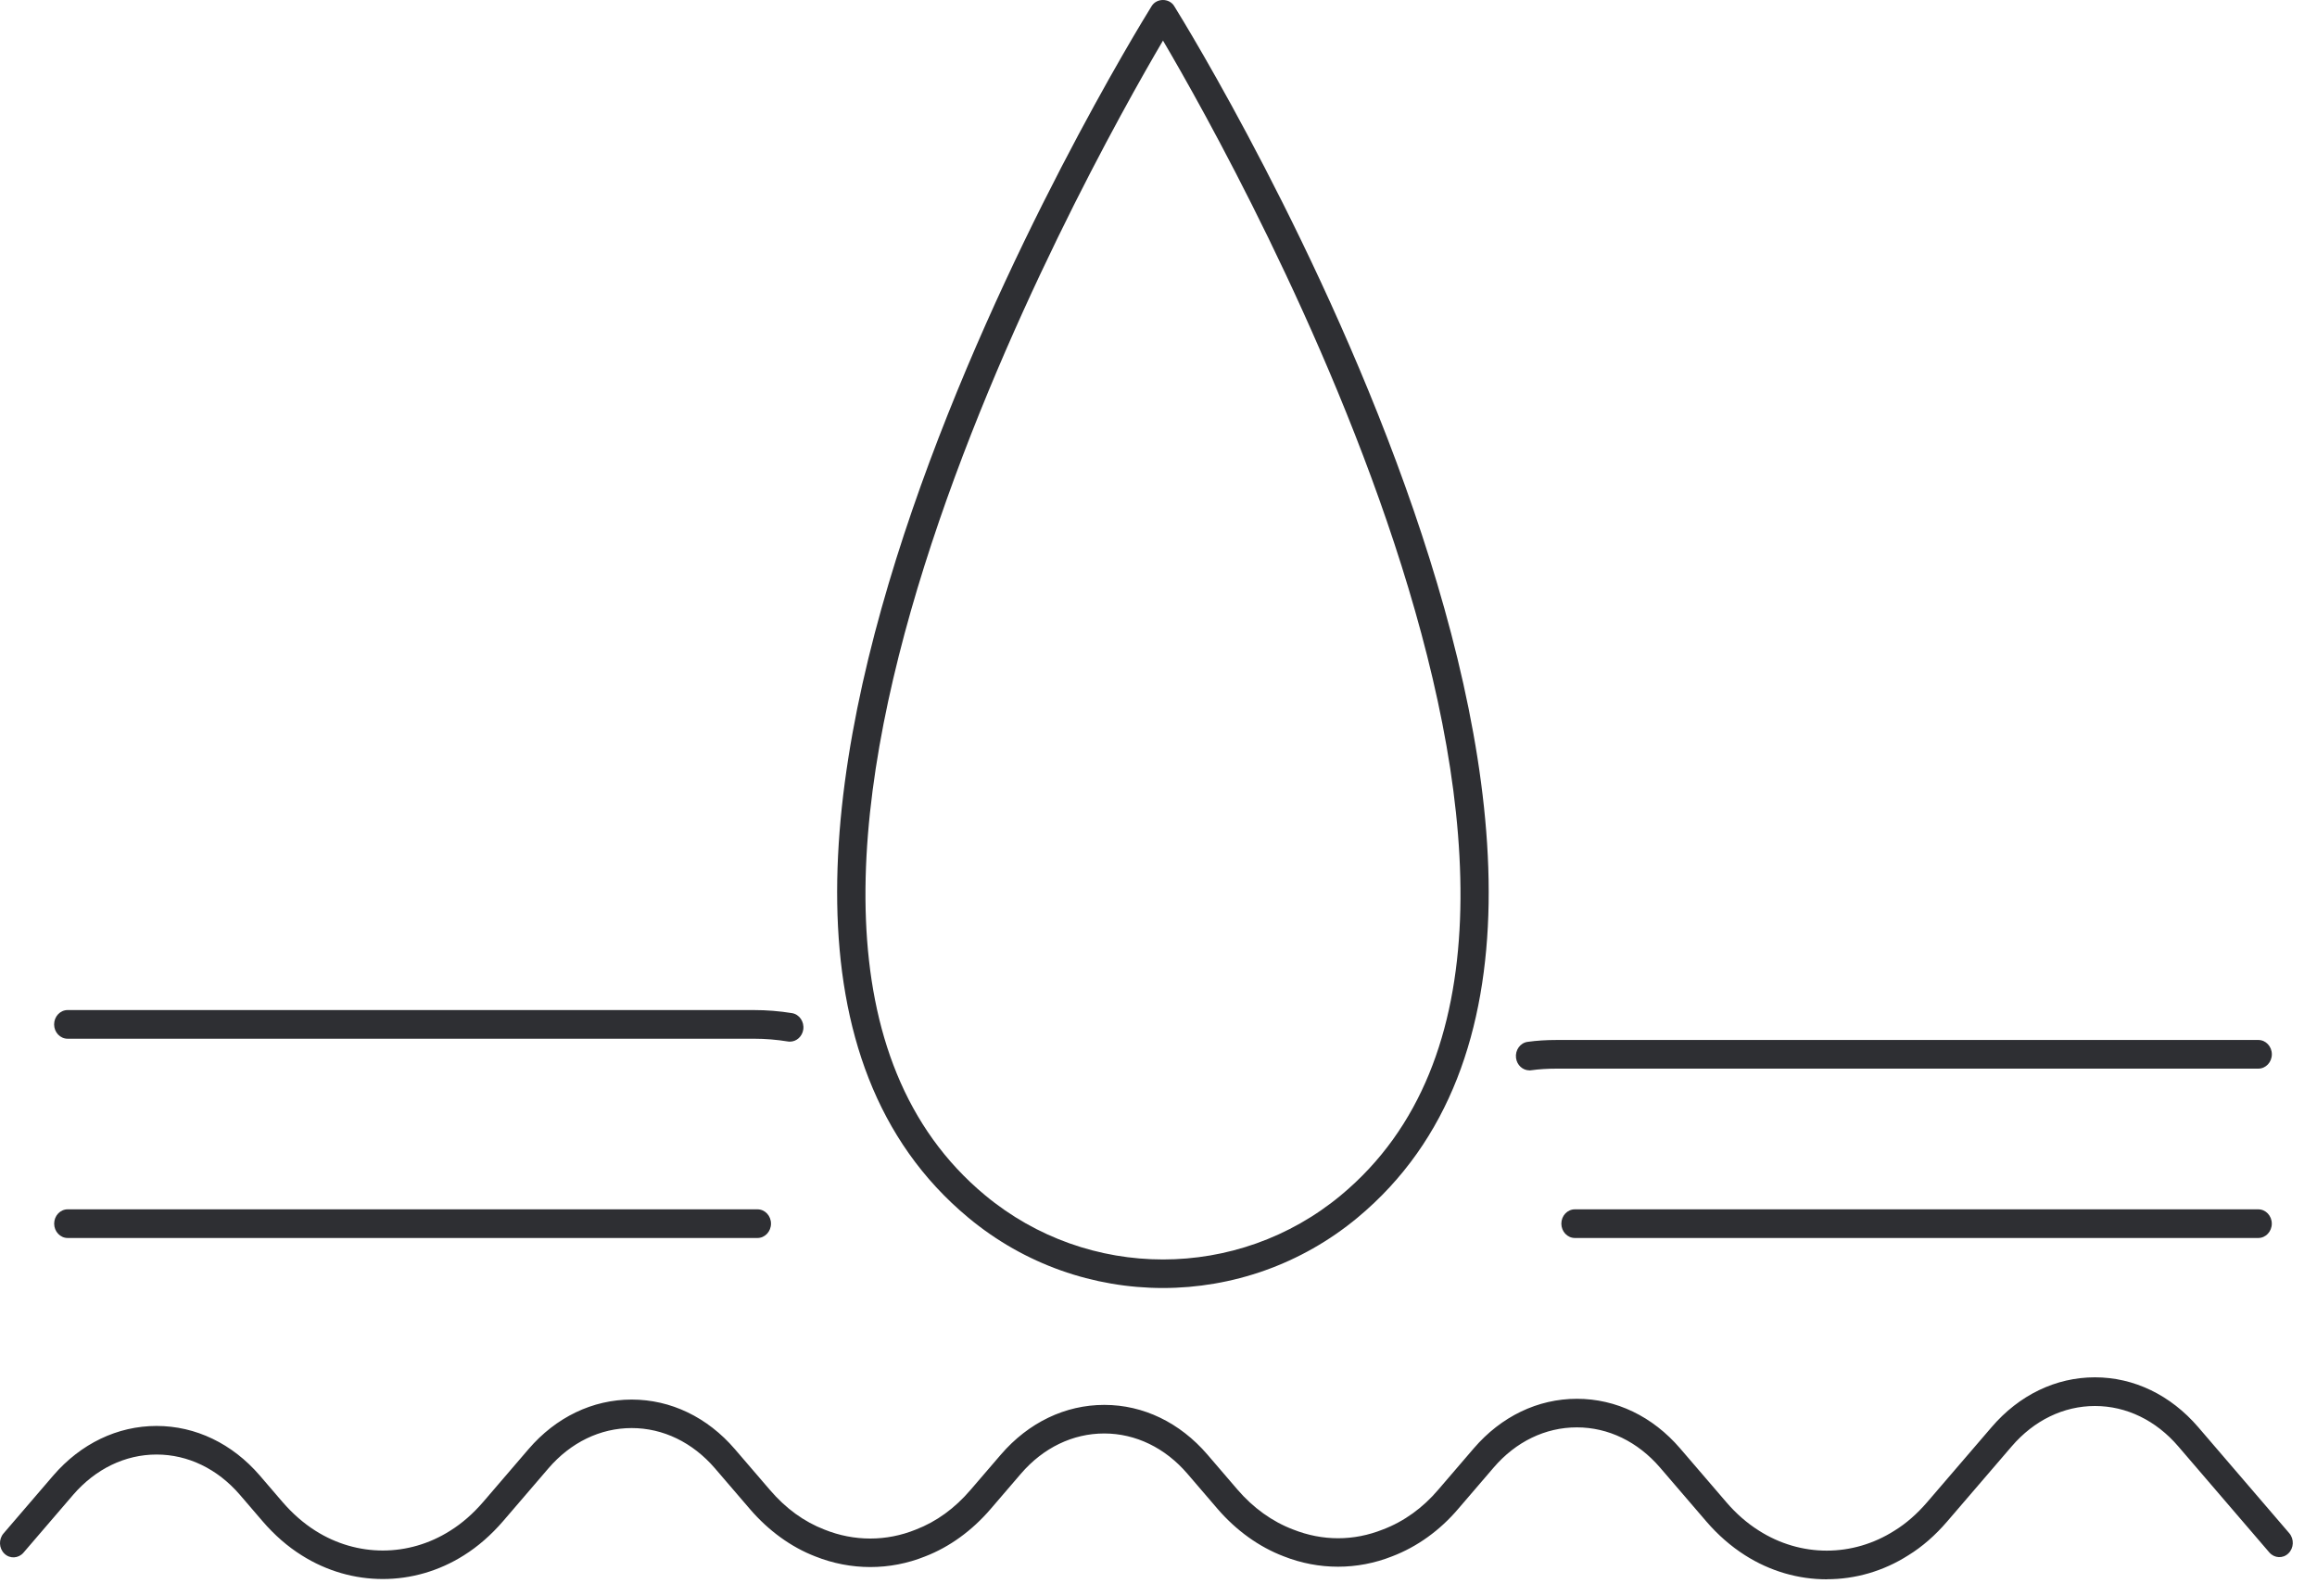
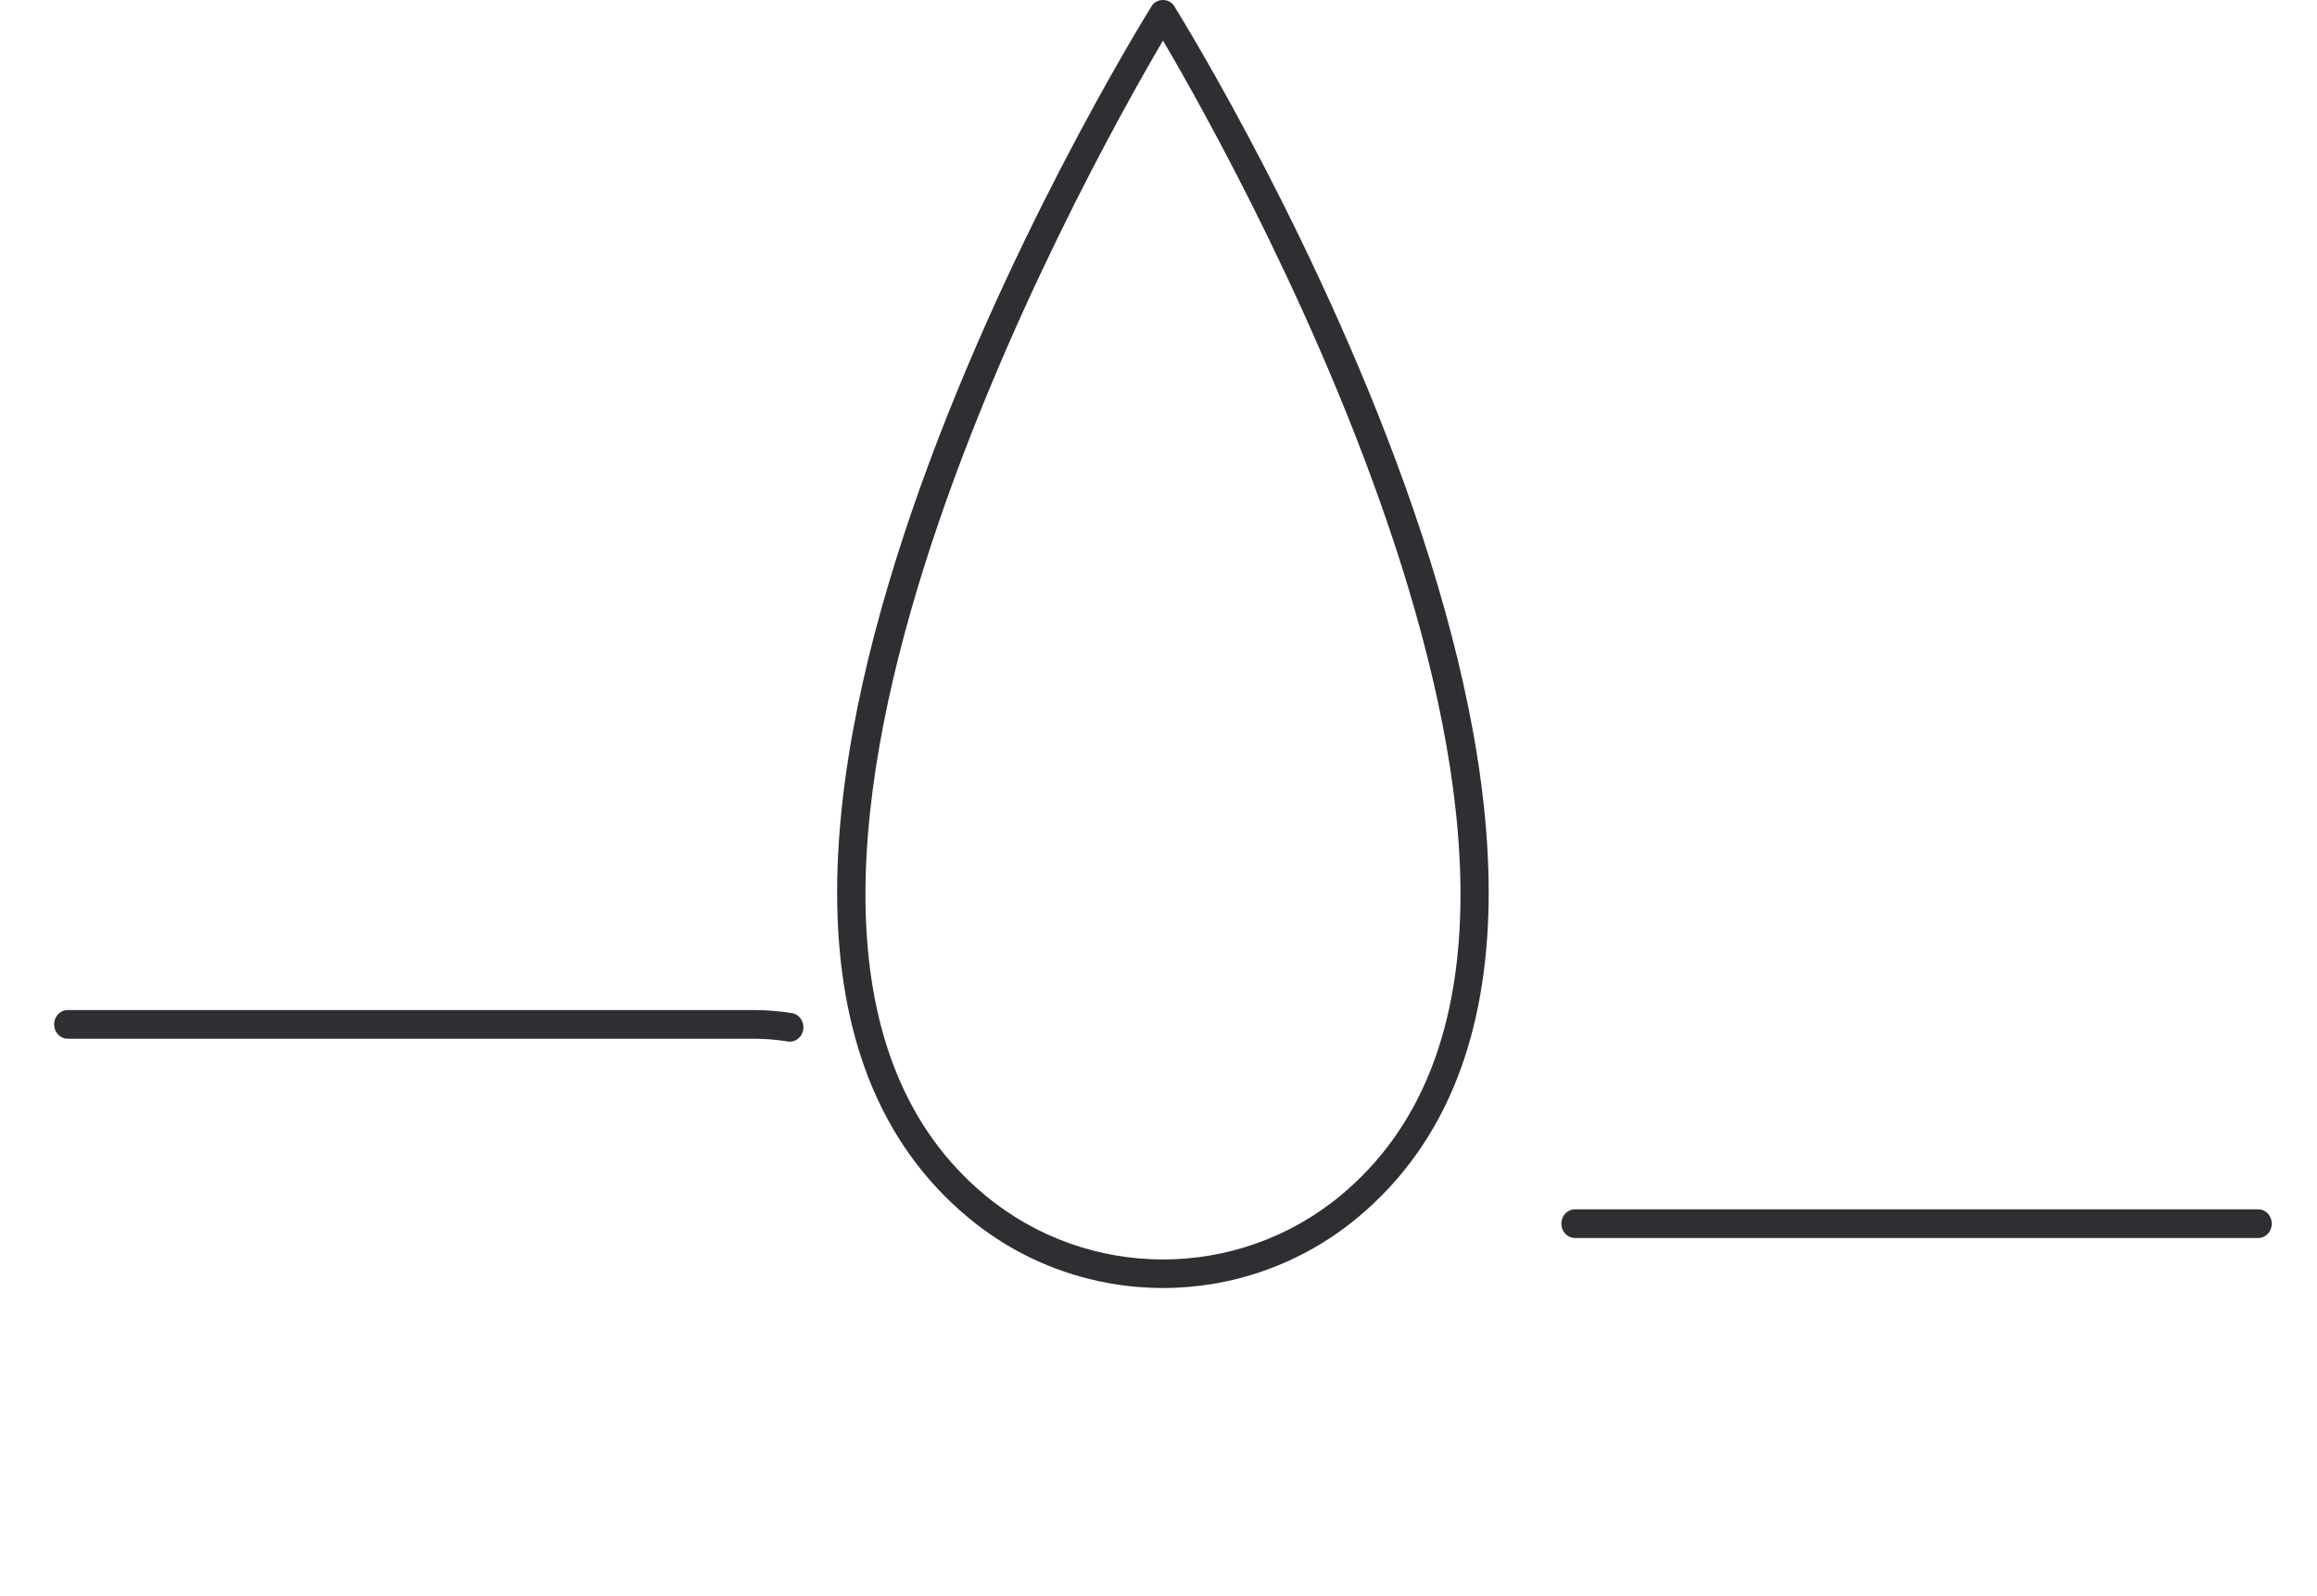
<svg xmlns="http://www.w3.org/2000/svg" width="90" height="62" viewBox="0 0 90 62" fill="none">
-   <path d="M70.955 61.344C69.857 61.344 68.756 61.031 67.776 60.405C67.232 60.058 66.727 59.617 66.28 59.097L64.483 57.005C63.617 55.998 62.471 55.442 61.25 55.442C60.029 55.442 58.882 55.995 58.017 57.005L56.647 58.601C55.933 59.444 55.044 60.082 54.079 60.45C52.723 60.989 51.224 60.989 49.862 60.45C48.908 60.088 48.017 59.447 47.291 58.604L46.122 57.242C45.259 56.236 44.113 55.682 42.898 55.679H42.892C41.674 55.679 40.524 56.232 39.656 57.242L38.478 58.614C37.756 59.456 36.876 60.092 35.939 60.453C34.566 61.007 33.044 61.004 31.665 60.453C30.734 60.094 29.854 59.459 29.131 58.617L27.77 57.032C26.904 56.026 25.758 55.469 24.537 55.469C23.316 55.469 22.169 56.026 21.304 57.032L19.544 59.082C19.08 59.62 18.567 60.07 18.016 60.414C16.076 61.639 13.663 61.639 11.722 60.414C11.175 60.073 10.659 59.623 10.197 59.085L9.317 58.06C8.449 57.053 7.3 56.497 6.082 56.497C4.863 56.497 3.714 57.053 2.843 58.06L0.911 60.31C0.716 60.535 0.384 60.554 0.171 60.347C-0.044 60.14 -0.058 59.787 0.137 59.562L2.069 57.312C3.141 56.071 4.565 55.387 6.082 55.387C7.598 55.387 9.022 56.071 10.091 57.312L10.971 58.337C11.364 58.793 11.797 59.17 12.255 59.459C13.869 60.481 15.87 60.481 17.483 59.459C17.948 59.17 18.377 58.793 18.77 58.337L20.53 56.287C21.596 55.046 23.018 54.362 24.537 54.362C26.056 54.362 27.478 55.046 28.544 56.287L29.905 57.871C30.521 58.592 31.235 59.109 32.026 59.413C33.176 59.876 34.431 59.876 35.572 59.413C36.371 59.106 37.085 58.589 37.701 57.868L38.882 56.494C39.954 55.253 41.376 54.569 42.892 54.569H42.898C44.411 54.569 45.83 55.256 46.896 56.494L48.065 57.856C48.676 58.568 49.421 59.103 50.224 59.407C51.373 59.863 52.58 59.863 53.72 59.407C54.532 59.1 55.274 58.565 55.873 57.856L57.246 56.257C58.312 55.016 59.734 54.332 61.253 54.332C62.772 54.332 64.193 55.016 65.26 56.257L67.057 58.349C67.435 58.79 67.859 59.161 68.318 59.45C69.946 60.49 71.966 60.49 73.594 59.45C74.039 59.176 74.46 58.808 74.856 58.349L77.361 55.433C78.43 54.186 79.854 53.498 81.373 53.498C82.892 53.498 84.314 54.186 85.386 55.433L88.923 59.553C89.118 59.781 89.103 60.131 88.888 60.338C88.674 60.545 88.344 60.526 88.149 60.301L84.612 56.181C83.744 55.168 82.594 54.612 81.376 54.612C80.158 54.612 79.009 55.168 78.14 56.181L75.635 59.097C75.168 59.641 74.661 60.082 74.13 60.408C73.156 61.031 72.061 61.341 70.963 61.341L70.955 61.344Z" fill="#2E2F33" />
-   <path d="M59.406 41.575C59.148 41.575 58.922 41.371 58.887 41.091C58.85 40.787 59.051 40.507 59.337 40.468C59.687 40.419 60.057 40.395 60.472 40.395H87.721C88.011 40.395 88.246 40.644 88.246 40.951C88.246 41.258 88.011 41.508 87.721 41.508H60.472C60.105 41.508 59.779 41.529 59.478 41.571C59.455 41.574 59.432 41.578 59.409 41.578L59.406 41.575Z" fill="#2E2F33" />
  <path d="M30.683 40.459C30.657 40.459 30.629 40.459 30.603 40.453C30.173 40.383 29.729 40.346 29.282 40.346H2.626C2.337 40.346 2.102 40.097 2.102 39.79C2.102 39.483 2.337 39.233 2.626 39.233H29.282C29.78 39.233 30.279 39.273 30.763 39.352C31.05 39.398 31.245 39.684 31.202 39.988C31.162 40.261 30.938 40.459 30.686 40.459H30.683Z" fill="#2E2F33" />
-   <path d="M29.421 48.086H2.628C2.339 48.086 2.104 47.836 2.104 47.529C2.104 47.222 2.339 46.973 2.628 46.973H29.424C29.713 46.973 29.948 47.222 29.948 47.529C29.948 47.836 29.713 48.086 29.424 48.086H29.421Z" fill="#2E2F33" />
  <path d="M87.719 48.086H61.173C60.883 48.086 60.648 47.836 60.648 47.529C60.648 47.222 60.883 46.973 61.173 46.973H87.719C88.009 46.973 88.244 47.222 88.244 47.529C88.244 47.836 88.009 48.086 87.719 48.086Z" fill="#2E2F33" />
  <path d="M45.173 50.029C42.488 50.029 39.805 49.119 37.615 47.298C23.198 35.316 43.849 1.661 44.735 0.235C44.93 -0.078 45.417 -0.078 45.609 0.235C46.495 1.661 67.145 35.316 52.729 47.298C50.539 49.116 47.856 50.029 45.17 50.029H45.173ZM45.173 1.579C42.218 6.6 25.723 36.004 38.263 46.425C42.267 49.752 48.083 49.752 52.087 46.425C64.623 36.004 48.131 6.6 45.176 1.579H45.173Z" fill="#2E2F33" />
</svg>